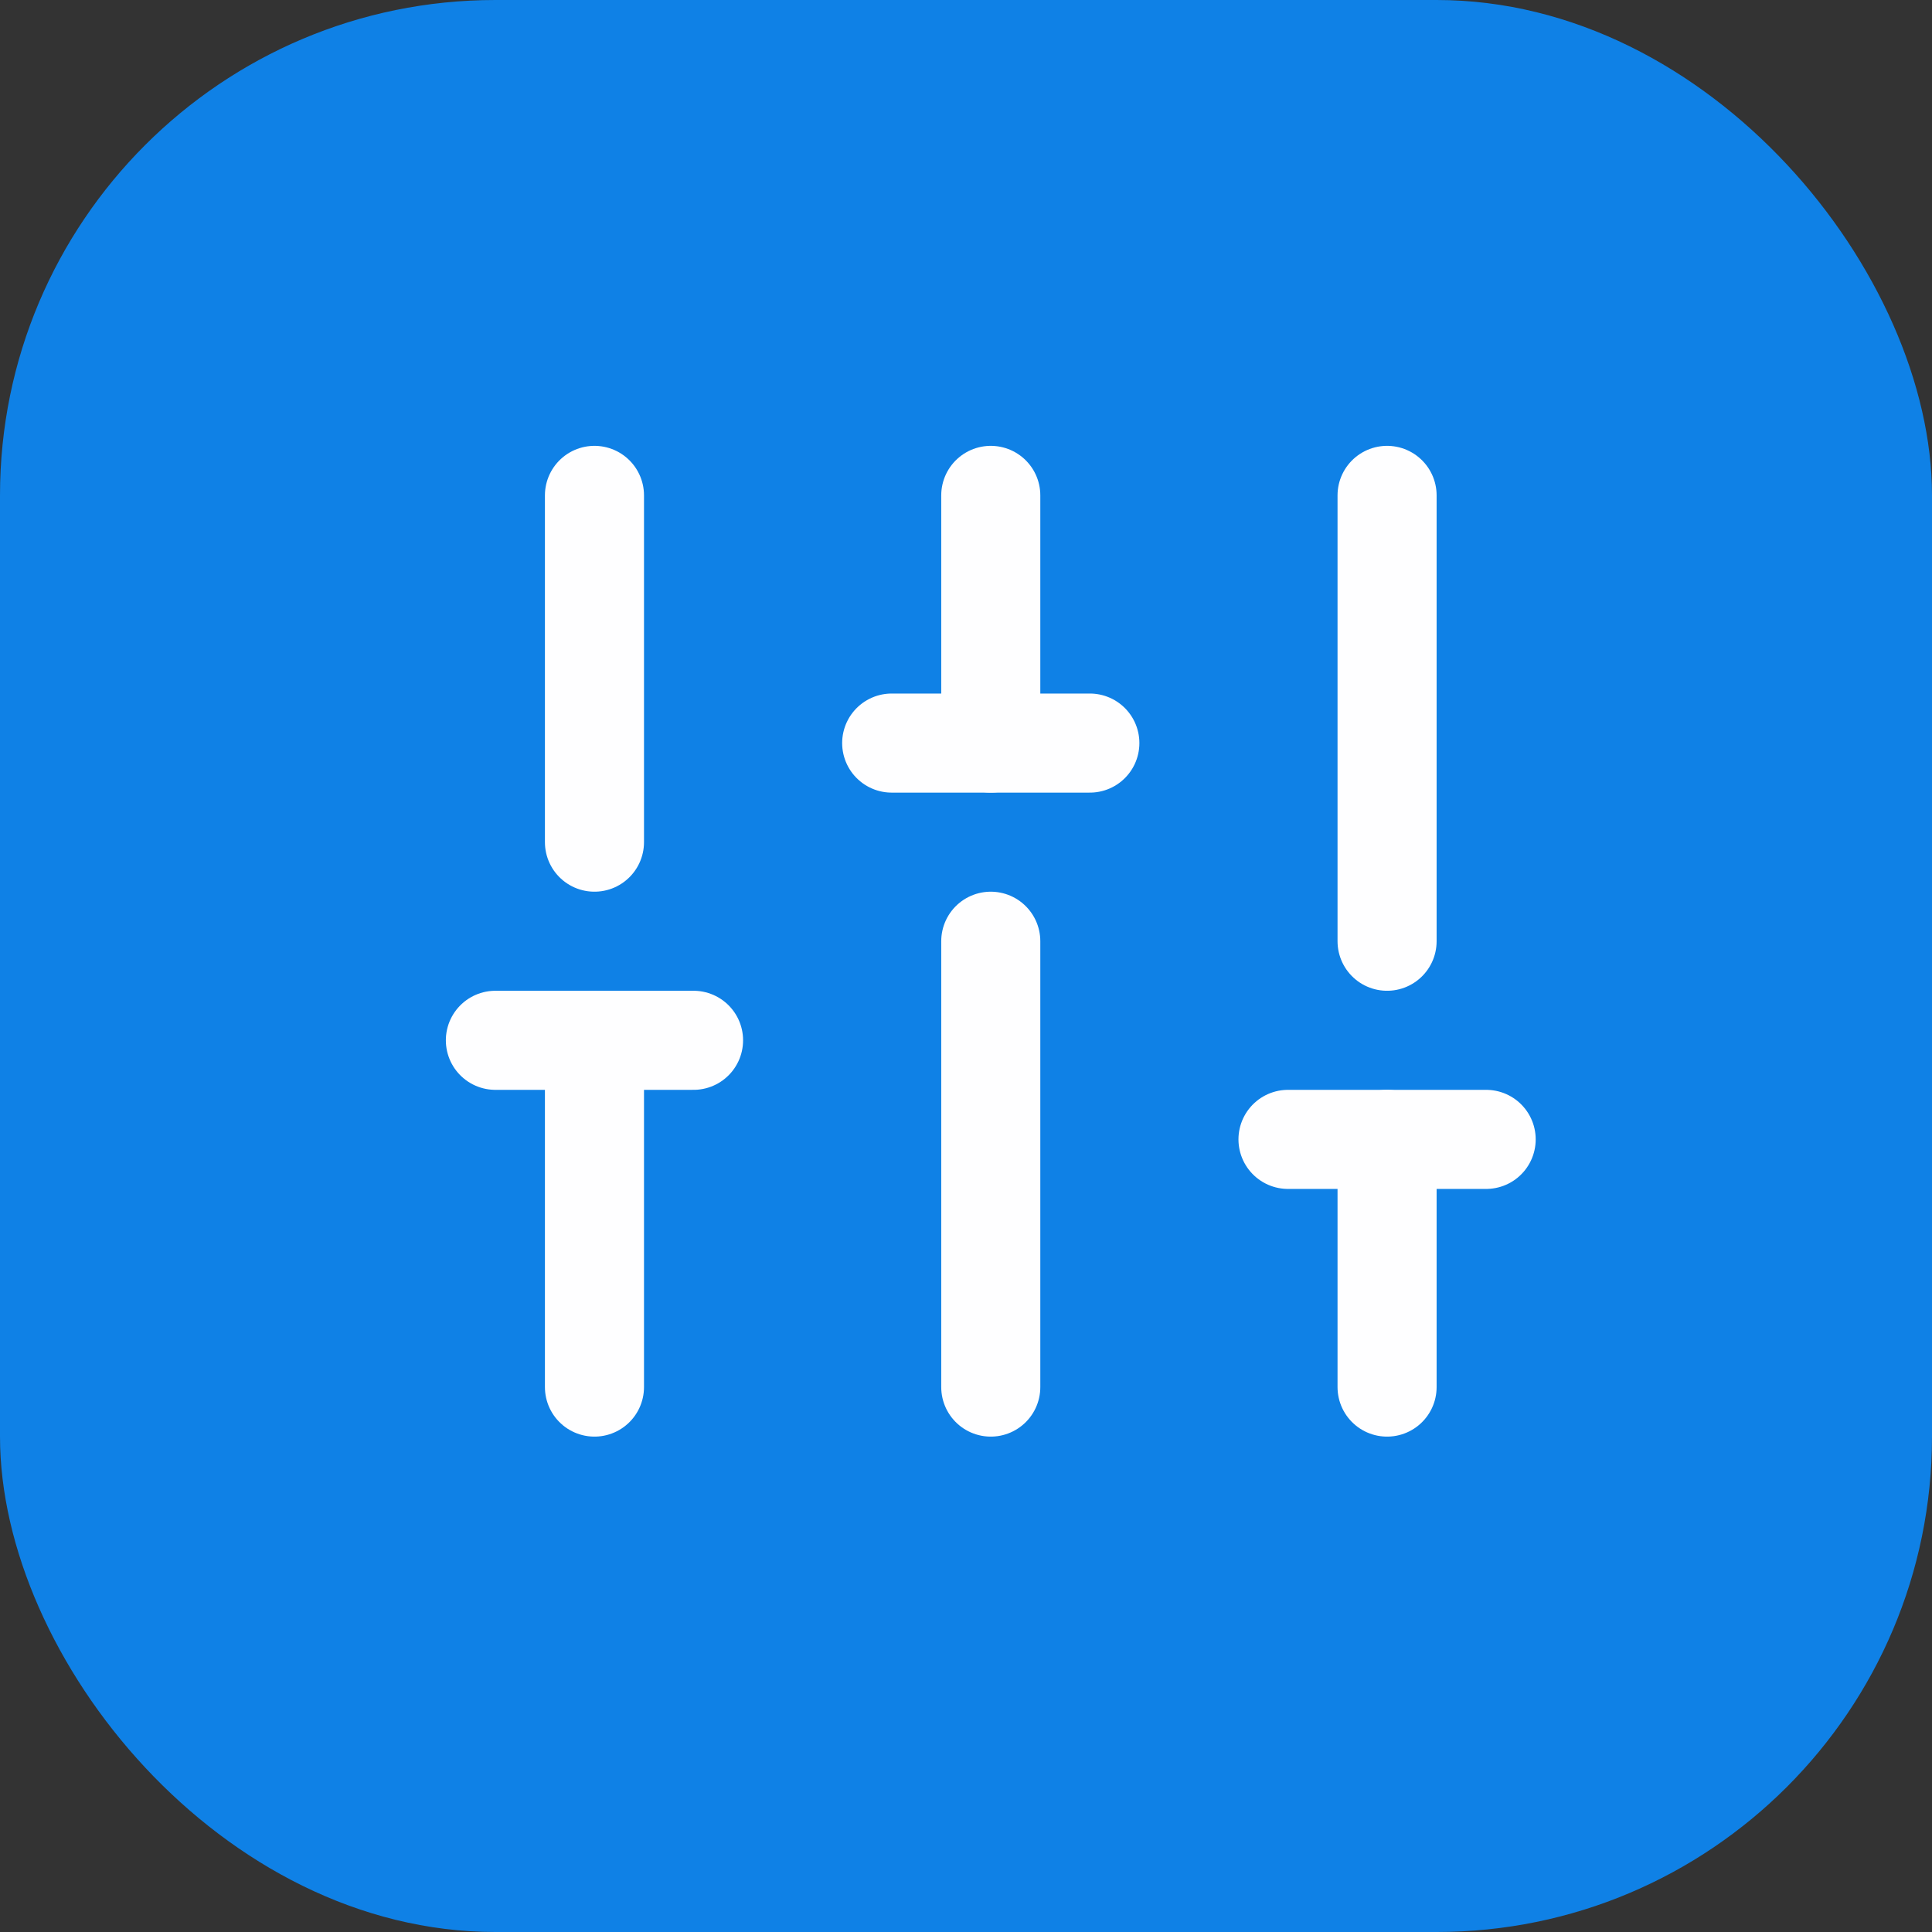
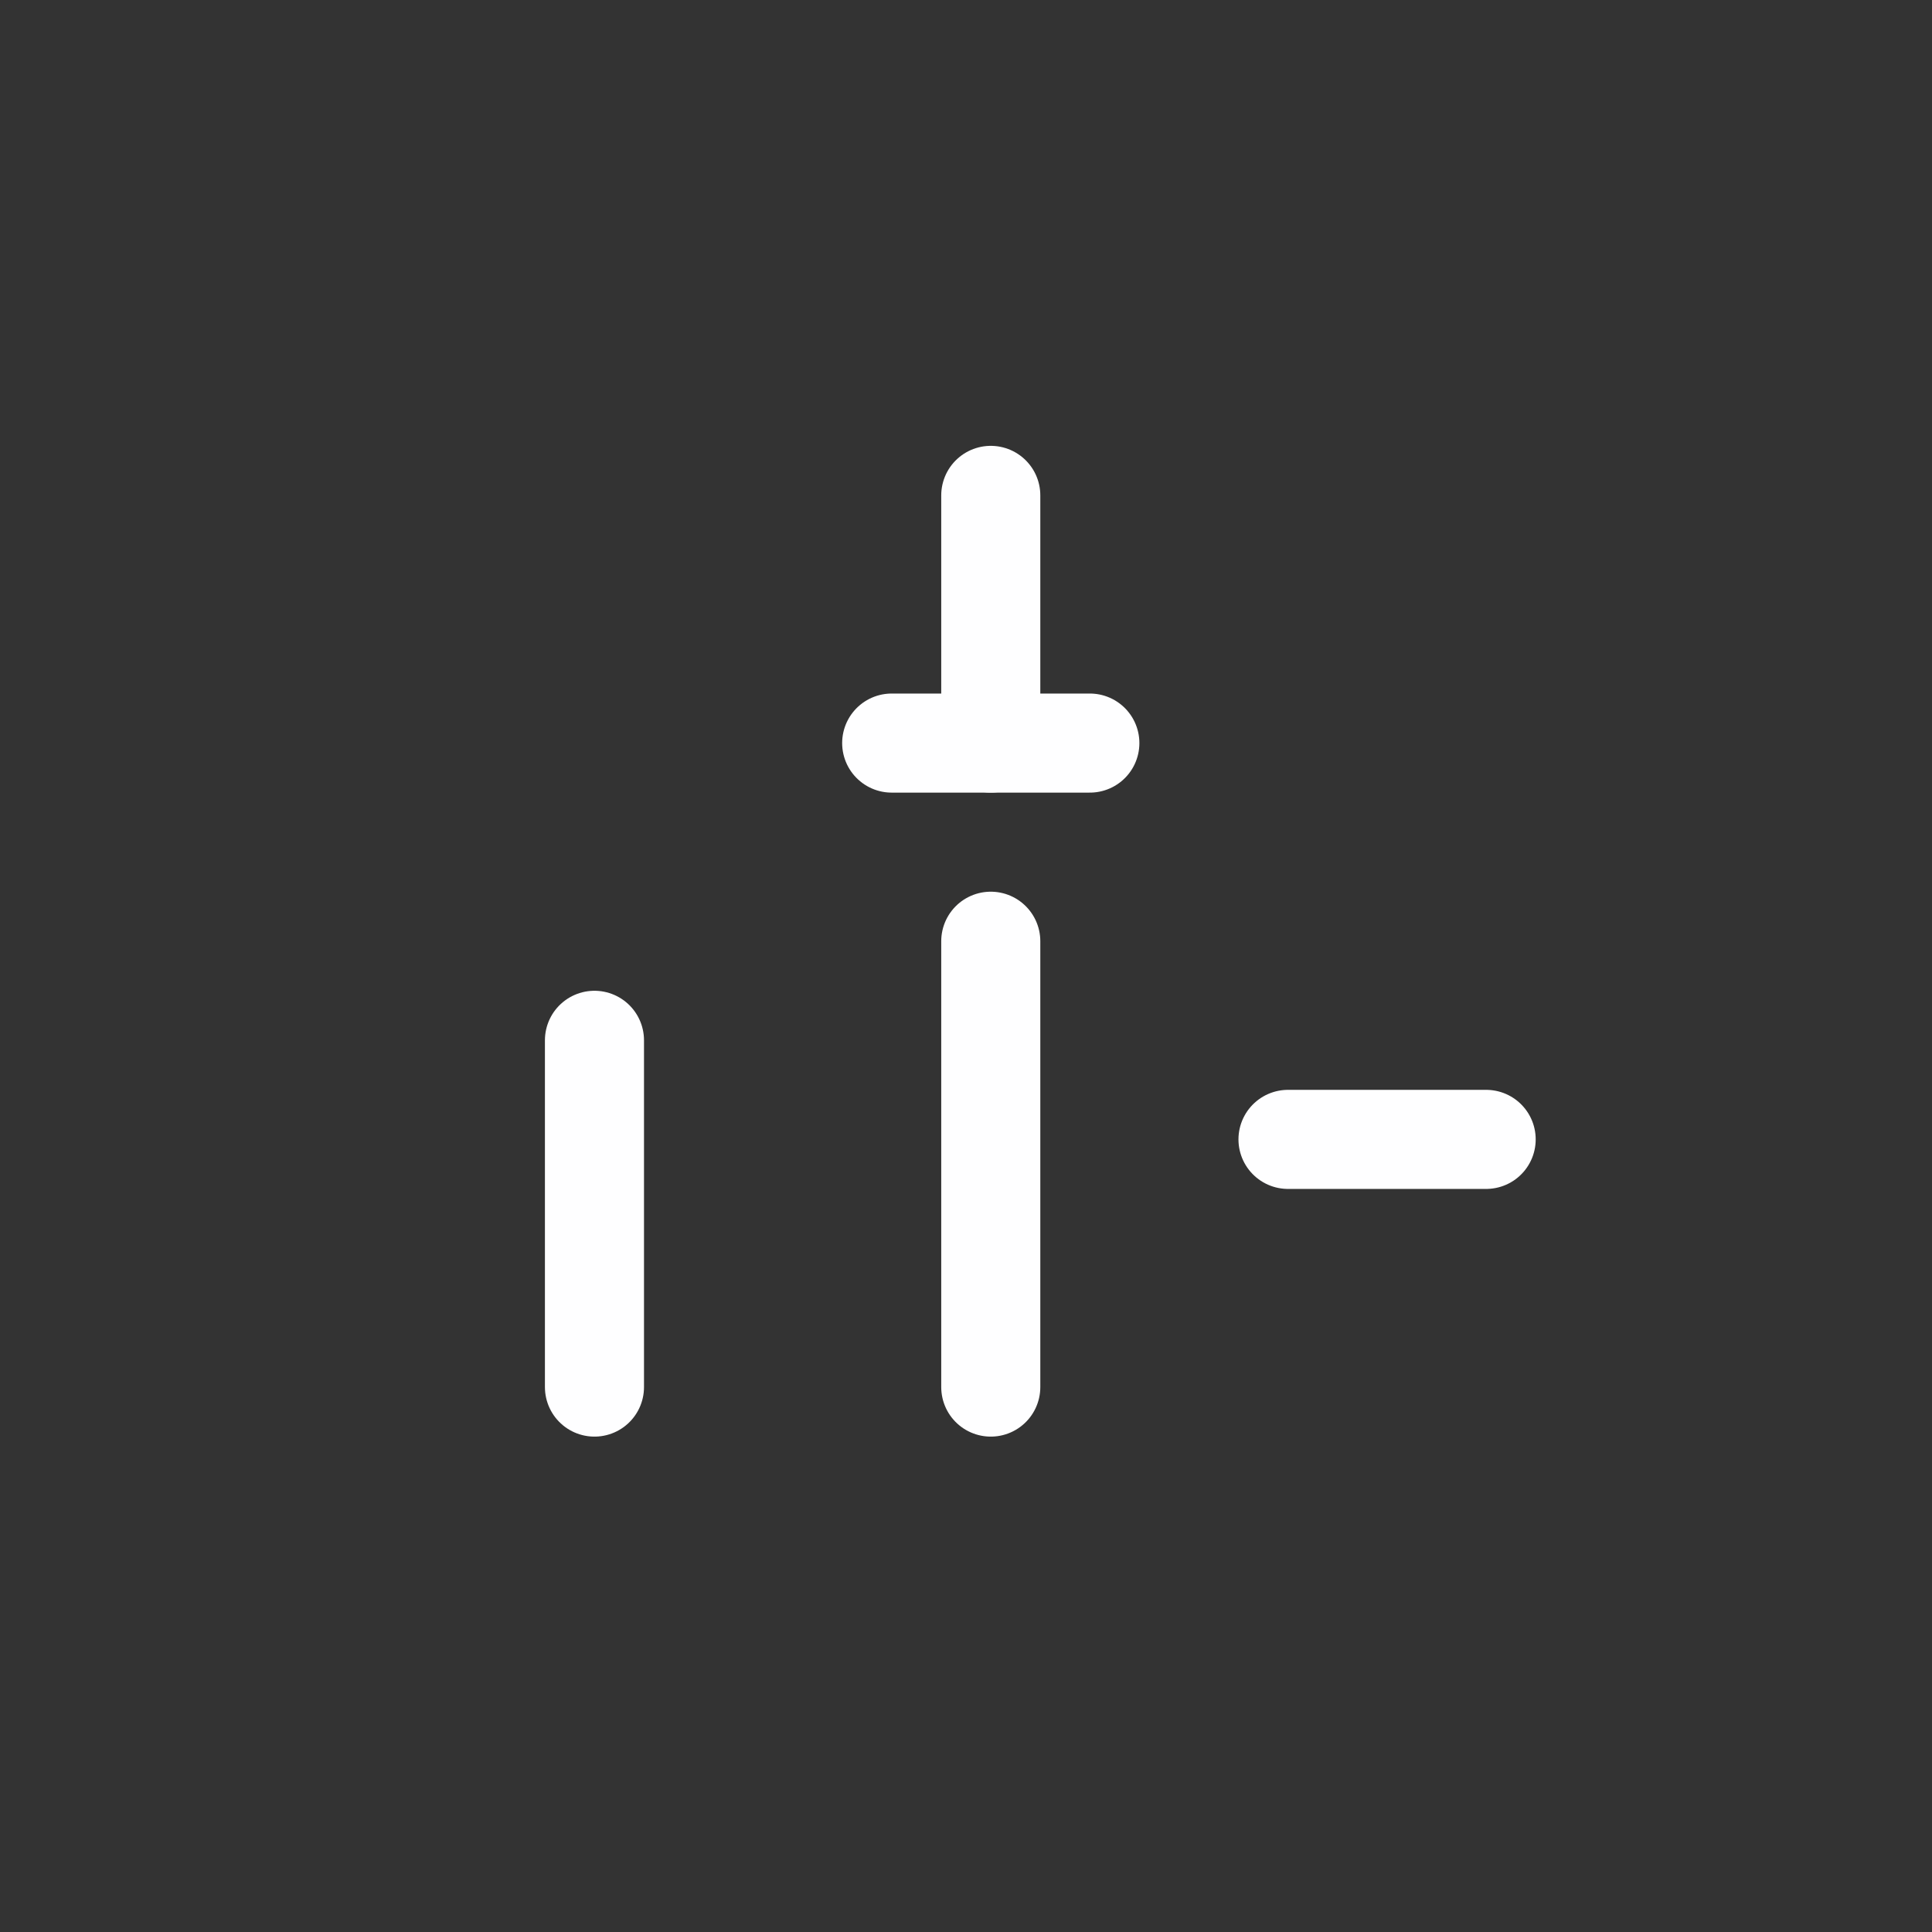
<svg xmlns="http://www.w3.org/2000/svg" width="39" height="39" viewBox="0 0 39 39" fill="none">
  <rect x="0" y="0" width="39" height="39" fill="#333333" stroke="none" />
-   <rect width="39" height="39" rx="10" fill="#0F81E6" />
  <path d="M12 28V21" stroke="#FEFEFF" stroke-width="2" stroke-linecap="round" stroke-linejoin="round" />
-   <path d="M12 17V10" stroke="#FEFEFF" stroke-width="2" stroke-linecap="round" stroke-linejoin="round" />
  <path d="M20 28V19" stroke="#FEFEFF" stroke-width="2" stroke-linecap="round" stroke-linejoin="round" />
  <path d="M20 15V10" stroke="#FEFEFF" stroke-width="2" stroke-linecap="round" stroke-linejoin="round" />
-   <path d="M28 28V23" stroke="#FEFEFF" stroke-width="2" stroke-linecap="round" stroke-linejoin="round" />
-   <path d="M28 19V10" stroke="#FEFEFF" stroke-width="2" stroke-linecap="round" stroke-linejoin="round" />
-   <path d="M10 21H14" stroke="#FEFEFF" stroke-width="2" stroke-linecap="round" stroke-linejoin="round" />
  <path d="M18 15H22" stroke="#FEFEFF" stroke-width="2" stroke-linecap="round" stroke-linejoin="round" />
  <path d="M26 23H30" stroke="#FEFEFF" stroke-width="2" stroke-linecap="round" stroke-linejoin="round" />
</svg>